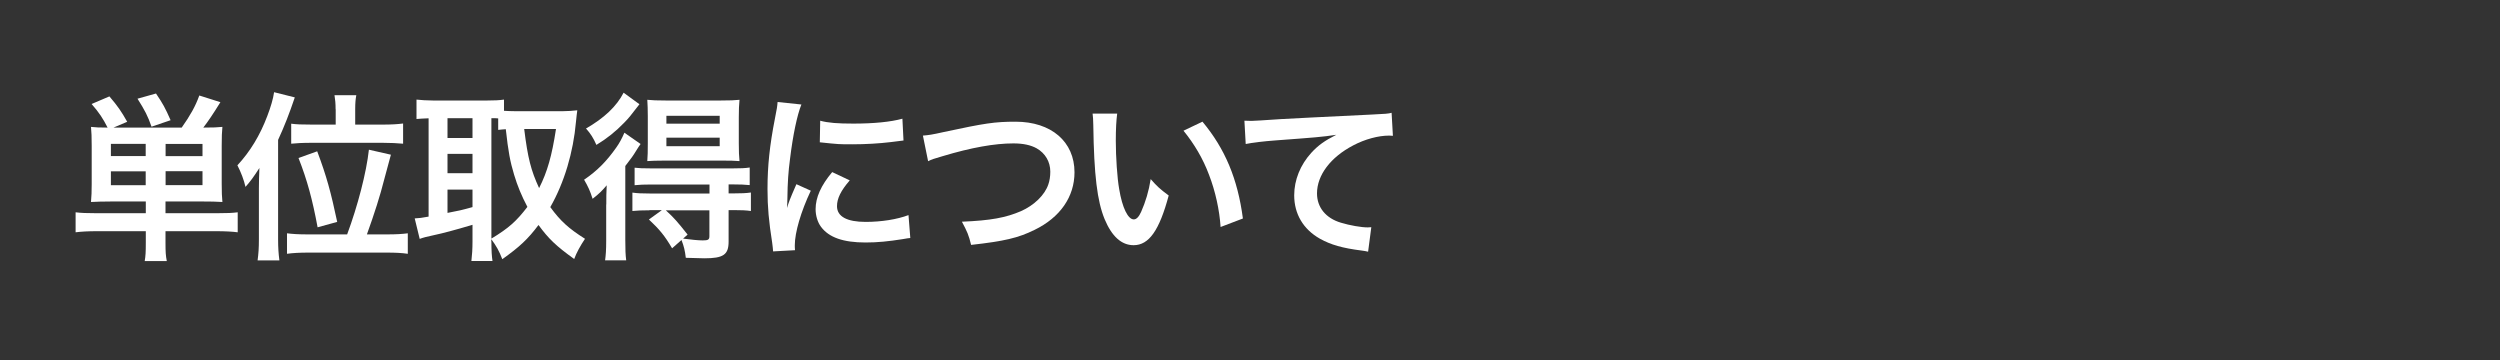
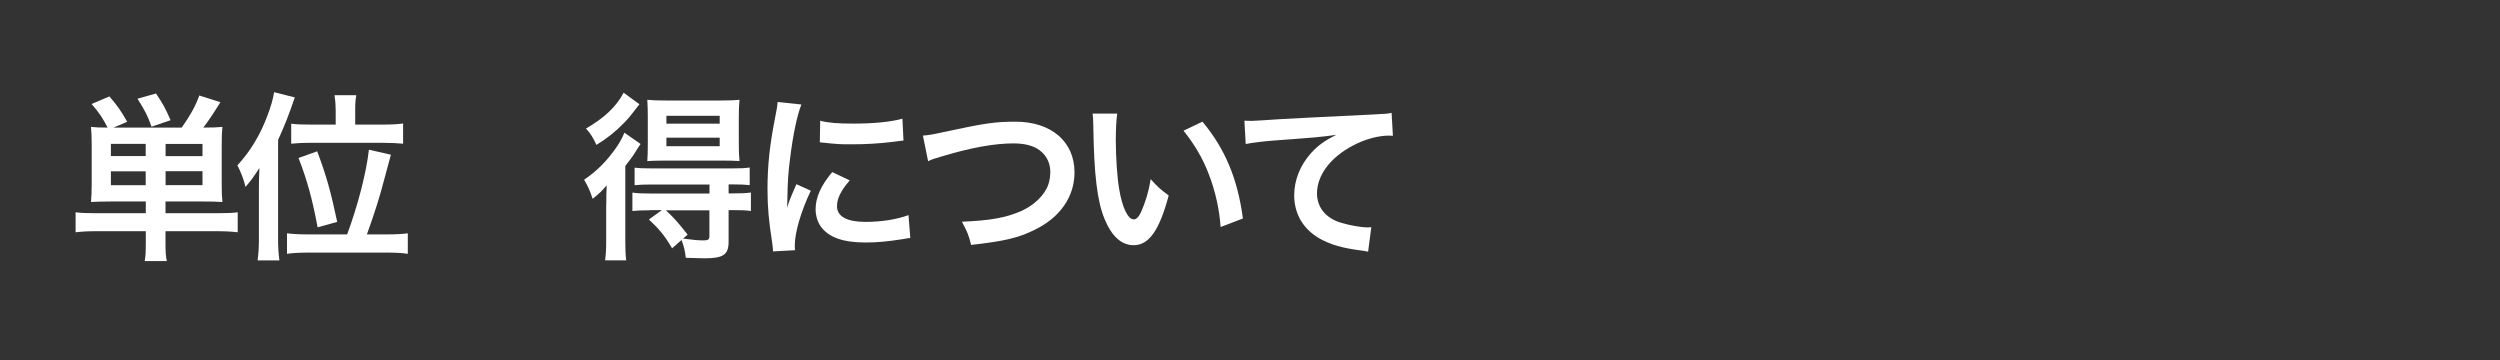
<svg xmlns="http://www.w3.org/2000/svg" id="b" data-name="レイヤー 2" width="250" height="36" viewBox="0 0 250 36">
  <rect x="0" y="0" width="250" height="36" fill="#333333" stroke="none" />
  <defs>
    <style>
      .d {
        fill: #fff;
      }

      .e {
        fill: none;
      }
    </style>
  </defs>
  <g id="c" data-name="レイヤー 1">
    <g>
      <path class="d" d="M11.01,20.15c-.81,0-1.3.02-1.91.05.05-.58.07-1.03.07-1.8v-3.8c0-.9-.02-1.39-.07-1.91.45.05.83.07,1.66.07-.47-.92-.83-1.48-1.6-2.36l1.78-.76c.83.97,1.19,1.49,1.78,2.54l-1.37.58h6.82c.85-1.21,1.37-2.12,1.76-3.21l2.11.67c-.77,1.24-1.21,1.89-1.71,2.54.97,0,1.42-.02,1.91-.07-.05.49-.07.97-.07,1.91v3.75c0,.86.02,1.37.07,1.85-.63-.04-1.17-.05-1.91-.05h-3.78v1.17h5.26c.92,0,1.42-.02,1.96-.09v2c-.52-.07-1.26-.11-2.16-.11h-5.06v1.17c0,.9.02,1.26.13,1.82h-2.21c.09-.52.11-.92.11-1.82v-1.17h-4.88c-.92,0-1.58.04-2.14.11v-2c.56.07,1.1.09,1.98.09h5.04v-1.17h-3.57ZM14.57,14.39h-3.48v1.22h3.48v-1.22ZM14.57,17.13h-3.48v1.39h3.48v-1.39ZM15.15,12.66c-.38-1.08-.65-1.6-1.4-2.79l1.85-.52c.7,1.04.92,1.44,1.46,2.67l-1.91.65ZM20.25,15.61v-1.22h-3.69v1.22h3.69ZM20.25,18.51v-1.39h-3.69v1.39h3.69Z" />
      <path class="d" d="M25.89,18.82c0-.59.02-1.26.05-2.02-.63.97-.86,1.28-1.39,1.89-.16-.7-.45-1.46-.81-2.16,1.26-1.35,2.27-3.01,2.99-4.93.34-.88.59-1.73.68-2.38l2.07.52c-.56,1.66-1.04,2.88-1.67,4.25v9.96c0,.79.04,1.4.13,2.09h-2.18c.09-.7.13-1.21.13-2.11v-5.11ZM34.71,23.45c1.06-2.85,1.93-6.19,2.18-8.48l2.2.5q-.25.92-.67,2.48c-.4,1.6-.99,3.44-1.73,5.49h2.02c.94,0,1.53-.04,2.07-.11v2.05c-.61-.09-1.24-.12-2.14-.12h-7.8c-.88,0-1.58.04-2.14.12v-2.05c.54.07,1.13.11,2.09.11h3.93ZM33.56,10.93c0-.59-.04-.97-.11-1.41h2.18c-.07.38-.11.74-.11,1.41v1.53h2.74c.9,0,1.51-.04,2.05-.11v2.02c-.58-.05-1.22-.09-2.07-.09h-7c-.99,0-1.67.04-2.12.09v-2c.52.07,1.03.09,2.07.09h2.38v-1.53ZM31.76,22.73c-.52-2.79-1.04-4.72-1.91-6.93l1.87-.67c.94,2.5,1.37,4.09,2,7.06l-1.96.54Z" />
-       <path class="d" d="M49.14,24.15c0,.94.04,1.5.11,1.95h-2.11c.07-.58.11-1.22.11-1.95v-1.67c-1.8.54-3.03.86-3.84,1.03-.68.14-1.17.27-1.44.38l-.5-2.05c.41-.02.72-.05,1.39-.18v-9.83c-.61.02-.81.04-1.21.07v-1.94c.5.05,1.01.09,1.62.09h5.49c.72,0,1.12-.02,1.64-.09v1.12c.32.02.7.04,1.15.04h4.72c.49,0,.99-.04,1.46-.09-.04.23-.07.59-.13,1.13-.27,3.08-1.17,6.1-2.57,8.55,1.01,1.39,1.84,2.14,3.47,3.17-.47.7-.85,1.39-1.08,2.02-1.82-1.31-2.56-2.02-3.57-3.4-1.06,1.42-1.91,2.2-3.62,3.42-.32-.83-.59-1.31-1.1-2v.25ZM44.75,13.8h2.5v-1.98h-2.5v1.98ZM44.75,17.32h2.5v-1.93h-2.5v1.93ZM44.75,21.29c1.19-.23,1.31-.25,2.5-.58v-1.75h-2.5v2.32ZM49.14,23.86c1.75-1.06,2.49-1.73,3.6-3.17-.59-1.12-.99-2.09-1.33-3.22-.4-1.33-.58-2.29-.83-4.55-.34.02-.47.04-.76.07v-1.15c-.18-.02-.29-.02-.68-.02v12.05ZM52.42,12.9c.36,2.93.68,4.14,1.49,5.91.83-1.64,1.28-3.24,1.69-5.91h-3.19Z" />
      <path class="d" d="M60.63,20.46c0-.72,0-1.17.04-1.93-.49.58-.77.85-1.41,1.35-.25-.79-.45-1.22-.85-1.91,1.3-.88,2.25-1.84,3.22-3.22.31-.43.58-.94.81-1.48l1.62,1.13c-.16.23-.22.31-.36.54-.43.7-.5.79-1.17,1.66v7.4c0,.99.02,1.46.09,2.03h-2.11c.07-.5.11-1.04.11-1.93v-3.66ZM63.94,10.43c-.94,1.22-1.06,1.37-1.53,1.85-.83.86-1.71,1.57-2.77,2.21-.31-.7-.56-1.1-1.04-1.64,1.8-1.03,3.06-2.21,3.76-3.58l1.58,1.15ZM64.93,21.03c-.74,0-1.19.02-1.69.07v-1.84c.49.07.94.09,1.71.09h6v-.9h-5.8c-.72,0-1.22.02-1.69.07v-1.75c.45.05.77.07,1.71.07h8.05c.85,0,1.3-.02,1.75-.09v1.76c-.49-.05-.97-.07-1.71-.07h-.4v.9h.47c.77,0,1.3-.02,1.76-.09v1.85c-.47-.07-.95-.09-1.71-.09h-.52v3.15c0,1.31-.52,1.67-2.43,1.67-.36,0-1.03-.02-1.85-.05-.09-.74-.18-1.12-.43-1.78l-.94.83c-.74-1.26-1.26-1.89-2.32-2.88l1.3-.94h-1.24ZM66.4,16.06c-.7,0-1.33.02-1.67.05.04-.54.05-.96.05-1.77v-2.7c0-.76-.02-1.12-.05-1.66.49.05.96.07,1.82.07h5.56c.88,0,1.4-.02,1.84-.07-.05.54-.07,1.01-.07,1.77v2.59c0,.79.02,1.26.07,1.77-.41-.04-1.04-.05-1.66-.05h-5.89ZM66.58,21.03c.81.74,1.17,1.15,2.18,2.43l-.45.4c.81.11,1.55.18,1.96.18.54,0,.67-.07.67-.43v-2.58h-4.36ZM66.64,12.37h5.33v-.79h-5.33v.79ZM66.64,14.62h5.33v-.85h-5.33v.85Z" />
      <path class="d" d="M77.31,25.14c-.02-.32-.04-.43-.09-.85-.34-2.18-.47-3.56-.47-5.38,0-2.32.22-4.38.74-7.04.2-1.01.23-1.19.27-1.67l2.38.25c-.43,1.06-.85,3.08-1.13,5.38-.18,1.35-.25,2.41-.27,3.98,0,.4-.02.54-.04.99.2-.63.23-.76.94-2.38l1.44.65c-.99,2.09-1.6,4.18-1.6,5.46,0,.11,0,.25.02.49l-2.18.12ZM84.98,18.03c-.9,1.04-1.28,1.82-1.28,2.59,0,1.03.99,1.57,2.86,1.57,1.58,0,3.15-.25,4.29-.68l.18,2.29c-.25.02-.32.04-.74.11-1.44.23-2.54.34-3.73.34-2.23,0-3.67-.5-4.46-1.57-.34-.45-.54-1.12-.54-1.76,0-1.17.54-2.38,1.66-3.71l1.76.83ZM82.01,12.07c.81.22,1.76.29,3.33.29,2,0,3.71-.16,4.9-.49l.11,2.18c-.14.02-.41.05-1.28.16-1.15.14-2.52.22-3.85.22s-1.33,0-3.24-.2l.04-2.16Z" />
      <path class="d" d="M92.28,13.56c.61-.05.9-.09,2.11-.36,4.11-.88,5.08-1.03,7.17-1.03,3.57,0,5.89,2,5.89,5.06,0,2.45-1.44,4.52-4,5.76-1.64.81-3.04,1.13-6.34,1.5-.23-.97-.4-1.35-.92-2.32,2.88-.12,4.39-.4,5.92-1.06,1.3-.58,2.36-1.6,2.72-2.66.13-.36.2-.81.2-1.28,0-.99-.5-1.85-1.37-2.34-.58-.32-1.33-.49-2.32-.49-1.87,0-4.2.41-7.09,1.28-.92.27-1.06.31-1.44.5l-.52-2.56Z" />
      <path class="d" d="M111.72,11.35c-.09.67-.14,1.55-.14,2.74,0,1.57.14,3.73.34,4.83.31,1.87.88,3.02,1.46,3.02.27,0,.52-.27.74-.77.43-.97.76-2.05.95-3.26.63.72.92.99,1.8,1.64-.94,3.51-1.98,4.97-3.51,4.97-1.21,0-2.18-.88-2.9-2.61-.74-1.8-1.06-4.41-1.13-9.4-.02-.63-.02-.76-.07-1.15h2.47ZM120.24,12.16c2.27,2.72,3.53,5.73,4.05,9.69l-2.23.85c-.11-1.69-.52-3.57-1.15-5.2-.61-1.64-1.48-3.1-2.56-4.43l1.89-.9Z" />
      <path class="d" d="M124.46,12.07c.4.02.59.02.68.02q.32,0,2.97-.18c1.01-.05,4-.22,8.98-.45,1.48-.07,1.75-.09,2.07-.18l.13,2.3q-.2-.02-.38-.02c-1.08,0-2.41.36-3.57.97-2.29,1.19-3.64,2.99-3.64,4.81,0,1.4.88,2.48,2.39,2.93.88.27,2.04.47,2.68.47.02,0,.18,0,.36-.02l-.32,2.45c-.22-.05-.31-.07-.61-.11-1.98-.25-3.11-.58-4.21-1.19-1.66-.94-2.57-2.47-2.57-4.34,0-1.53.61-3.04,1.71-4.25.68-.74,1.33-1.21,2.5-1.8-1.46.22-2.16.27-6.07.56-1.21.09-2.29.22-2.99.36l-.13-2.34Z" />
      <rect class="e" width="250" height="36" />
    </g>
  </g>
</svg>